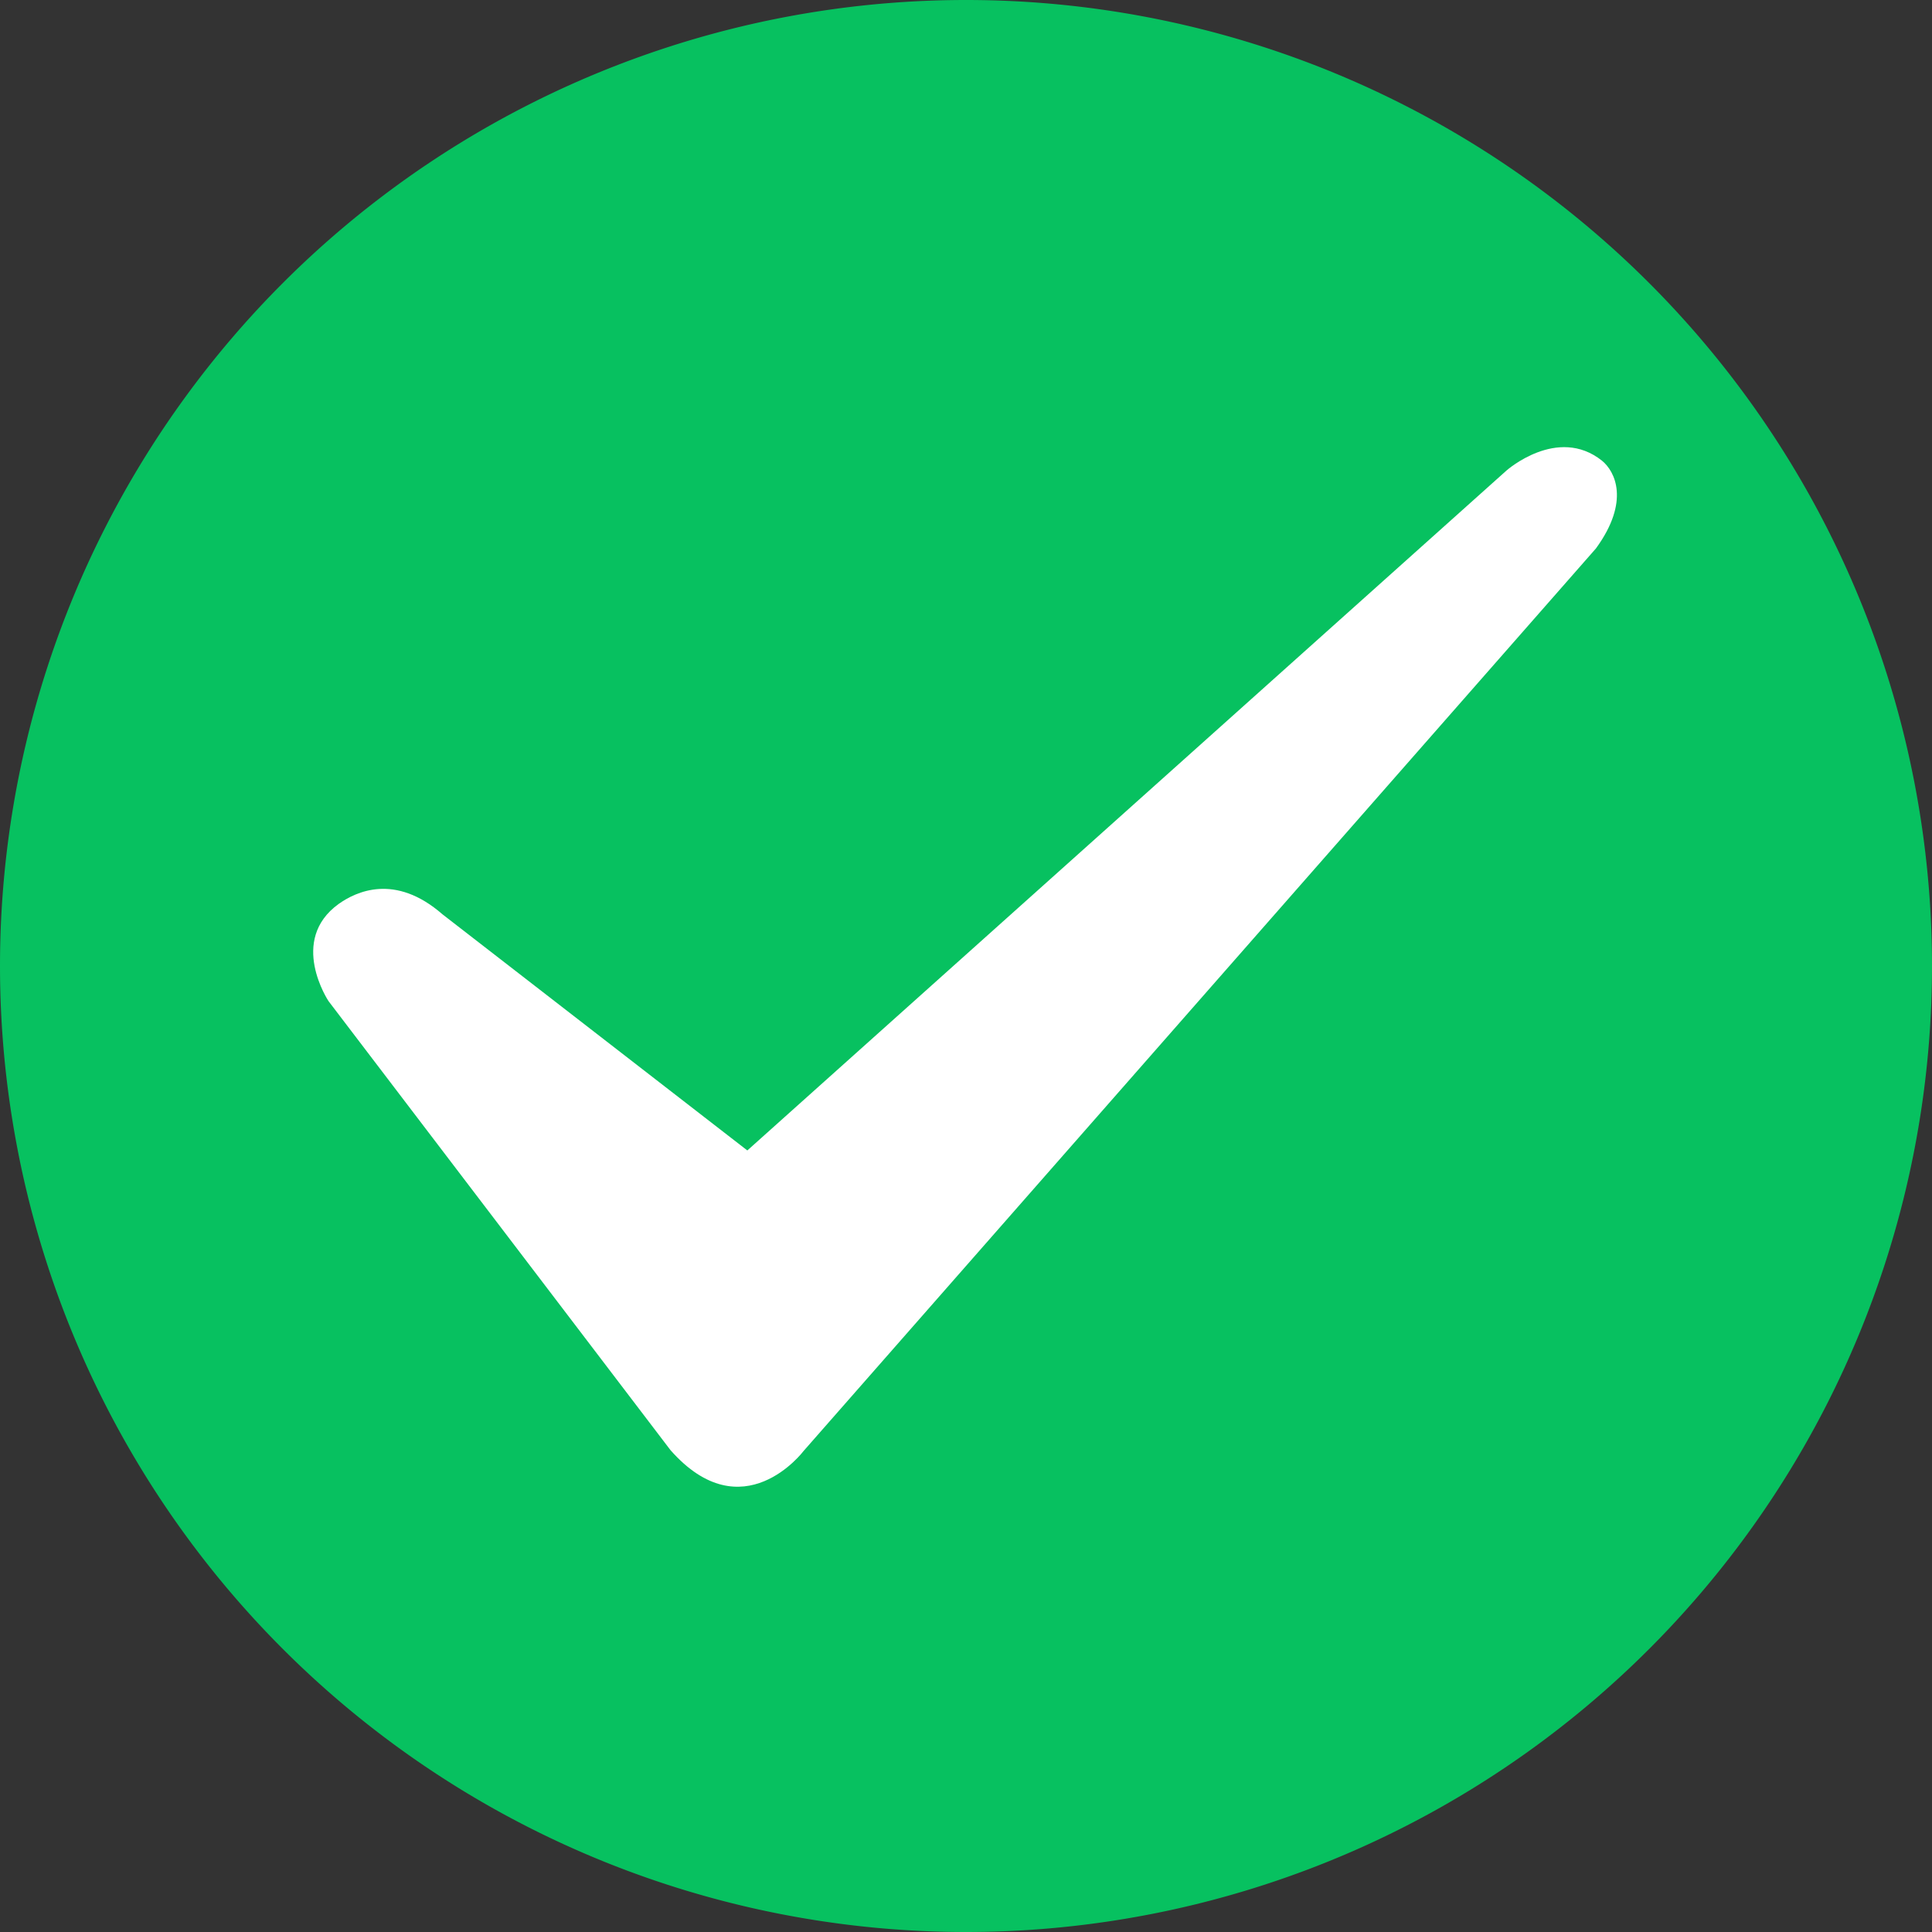
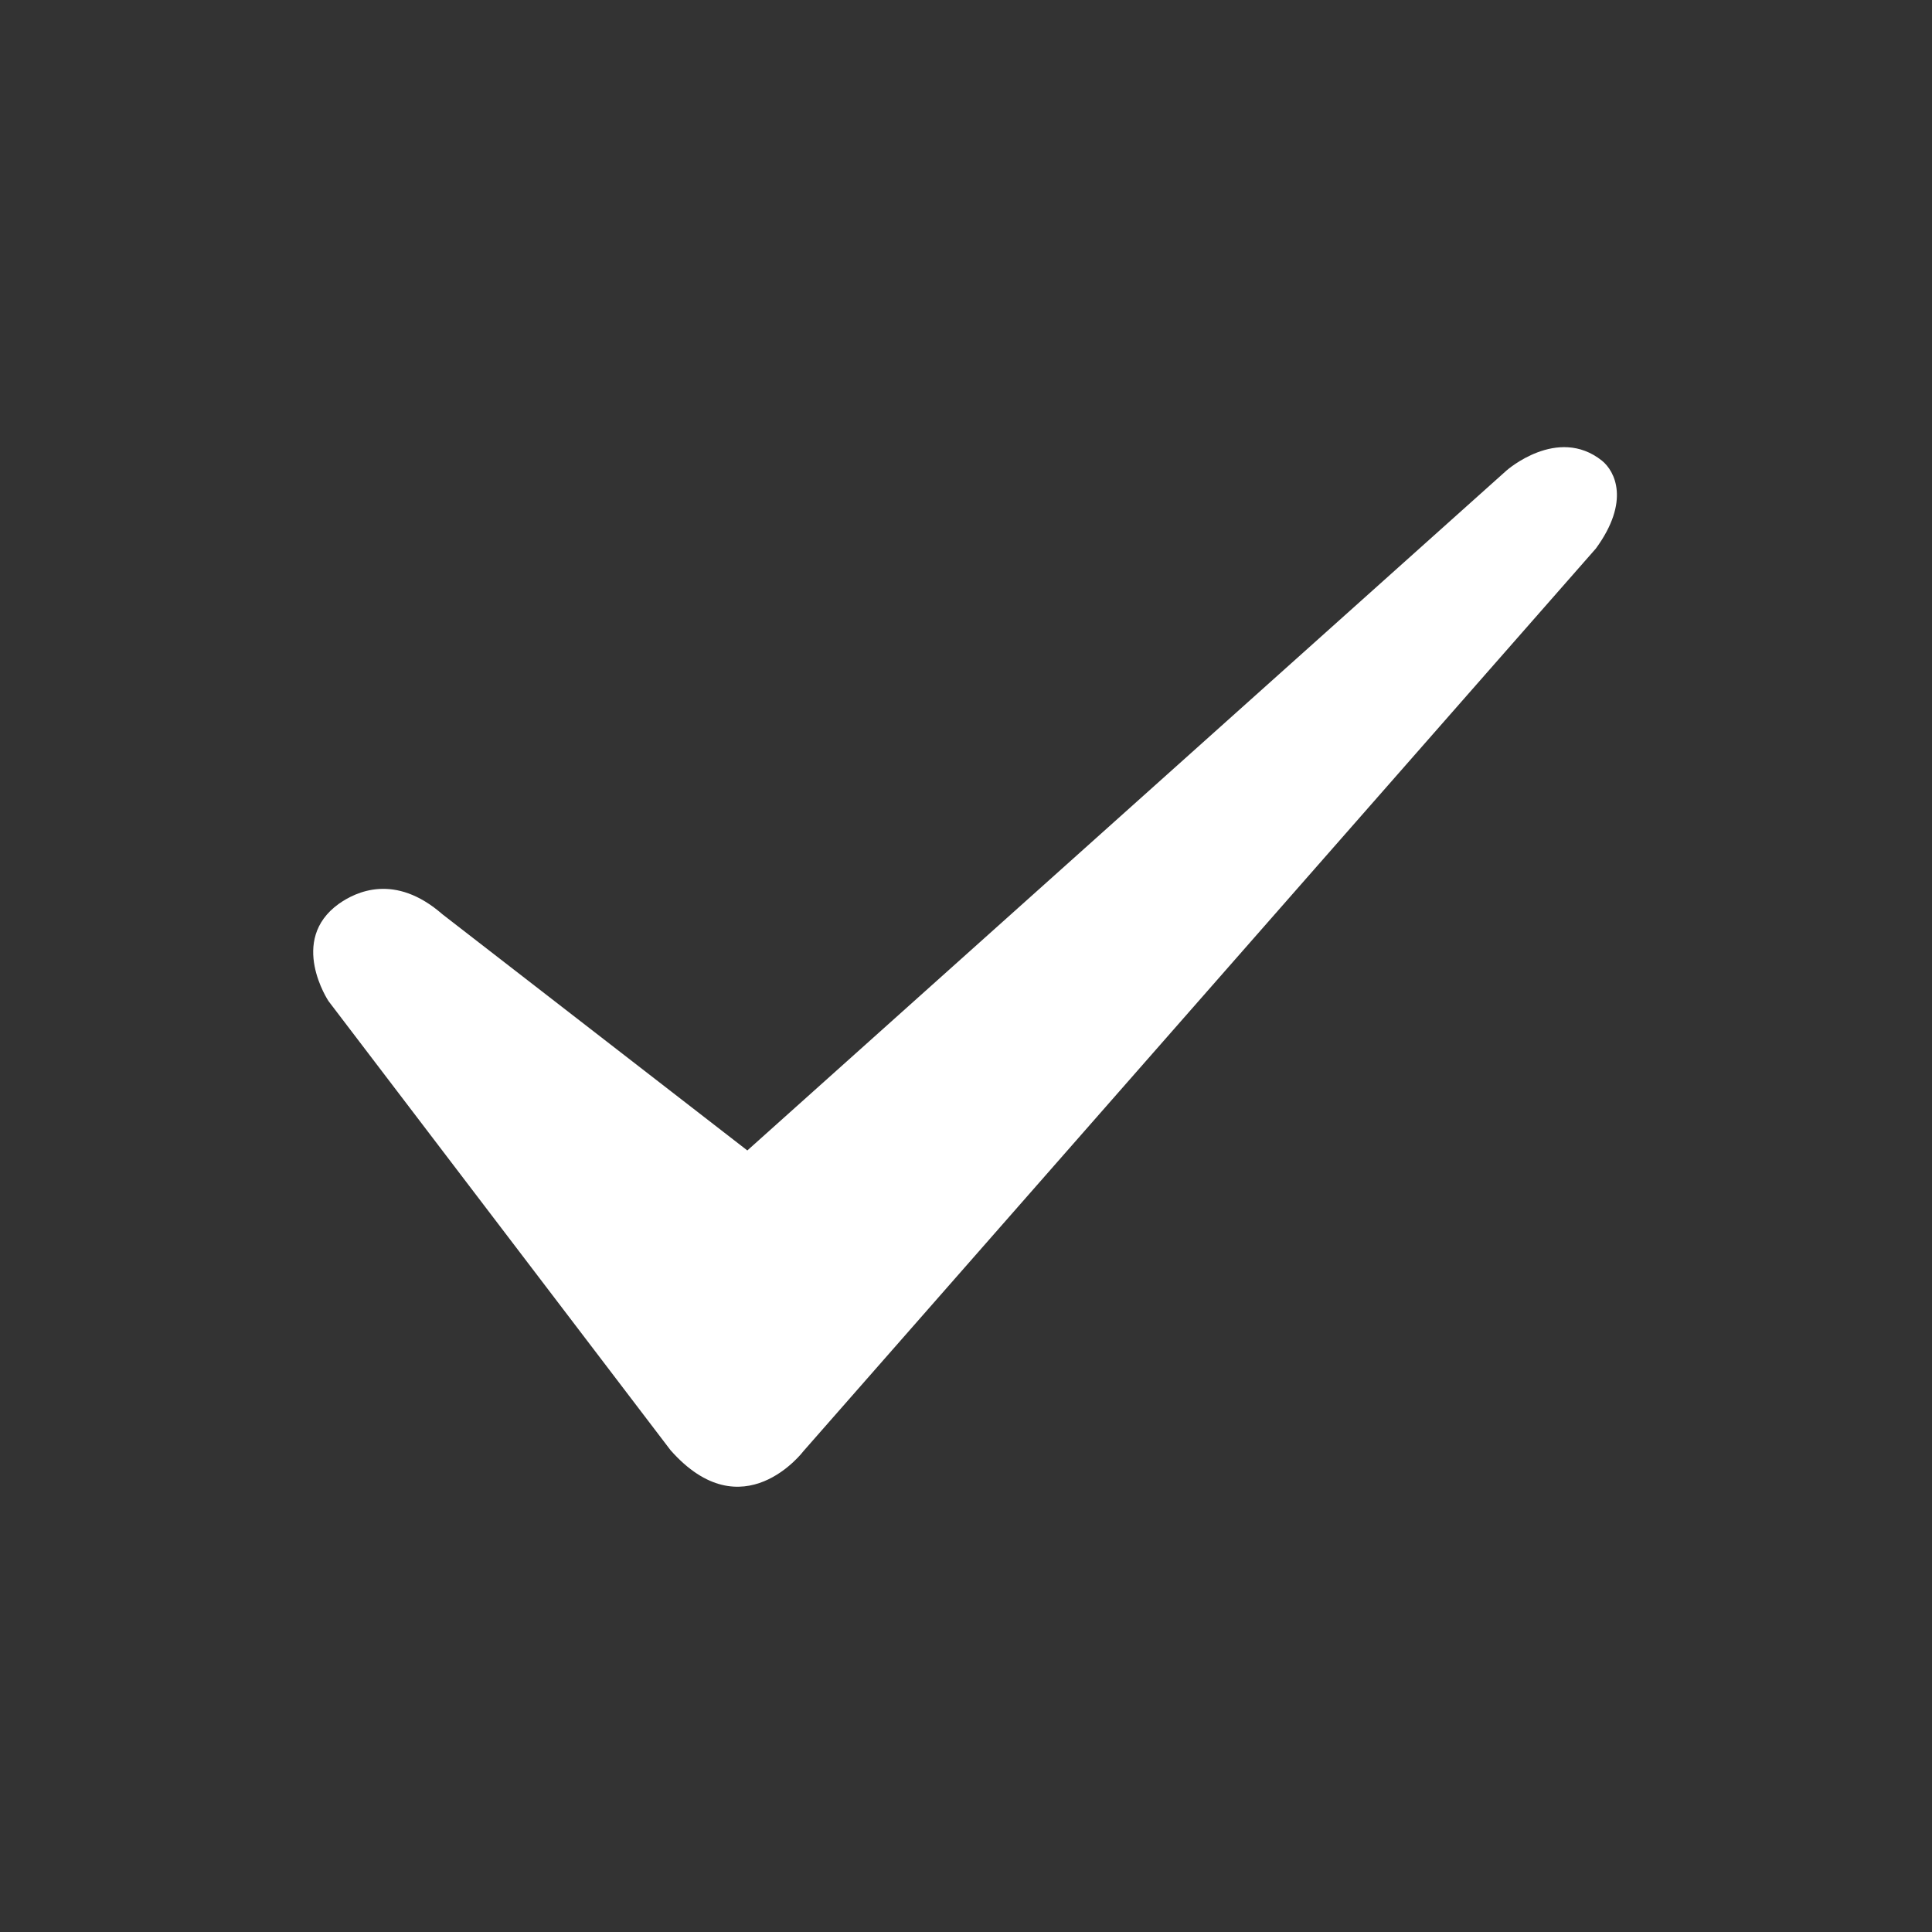
<svg xmlns="http://www.w3.org/2000/svg" class="icon" style="width: 1em;height: 1em;vertical-align: middle;fill: currentColor;overflow: hidden;" viewBox="0 0 1024 1024" version="1.1" p-id="11345">
  <rect x="0" y="0" width="1024" height="1024" fill="#333333" stroke="none" />
-   <path d="M512 512m-512 0a512 512 0 1 0 1024 0 512 512 0 1 0-1024 0Z" fill="#07C160" p-id="11346" />
  <path d="M234.549 484.627l161.554 125.136 402.358-360.365s27.008-23.954 50.566-5.27c6.999 5.653 15.081 21.559-3.154 46.567L425.871 769.106s-32.232 42.83-70.477-0.479L174.126 530.619s-21.488-32.194 5.421-51.549c9.069-6.42 29.768-16.481 55.002 5.557z" fill="#FFFFFF" p-id="11347" />
</svg>